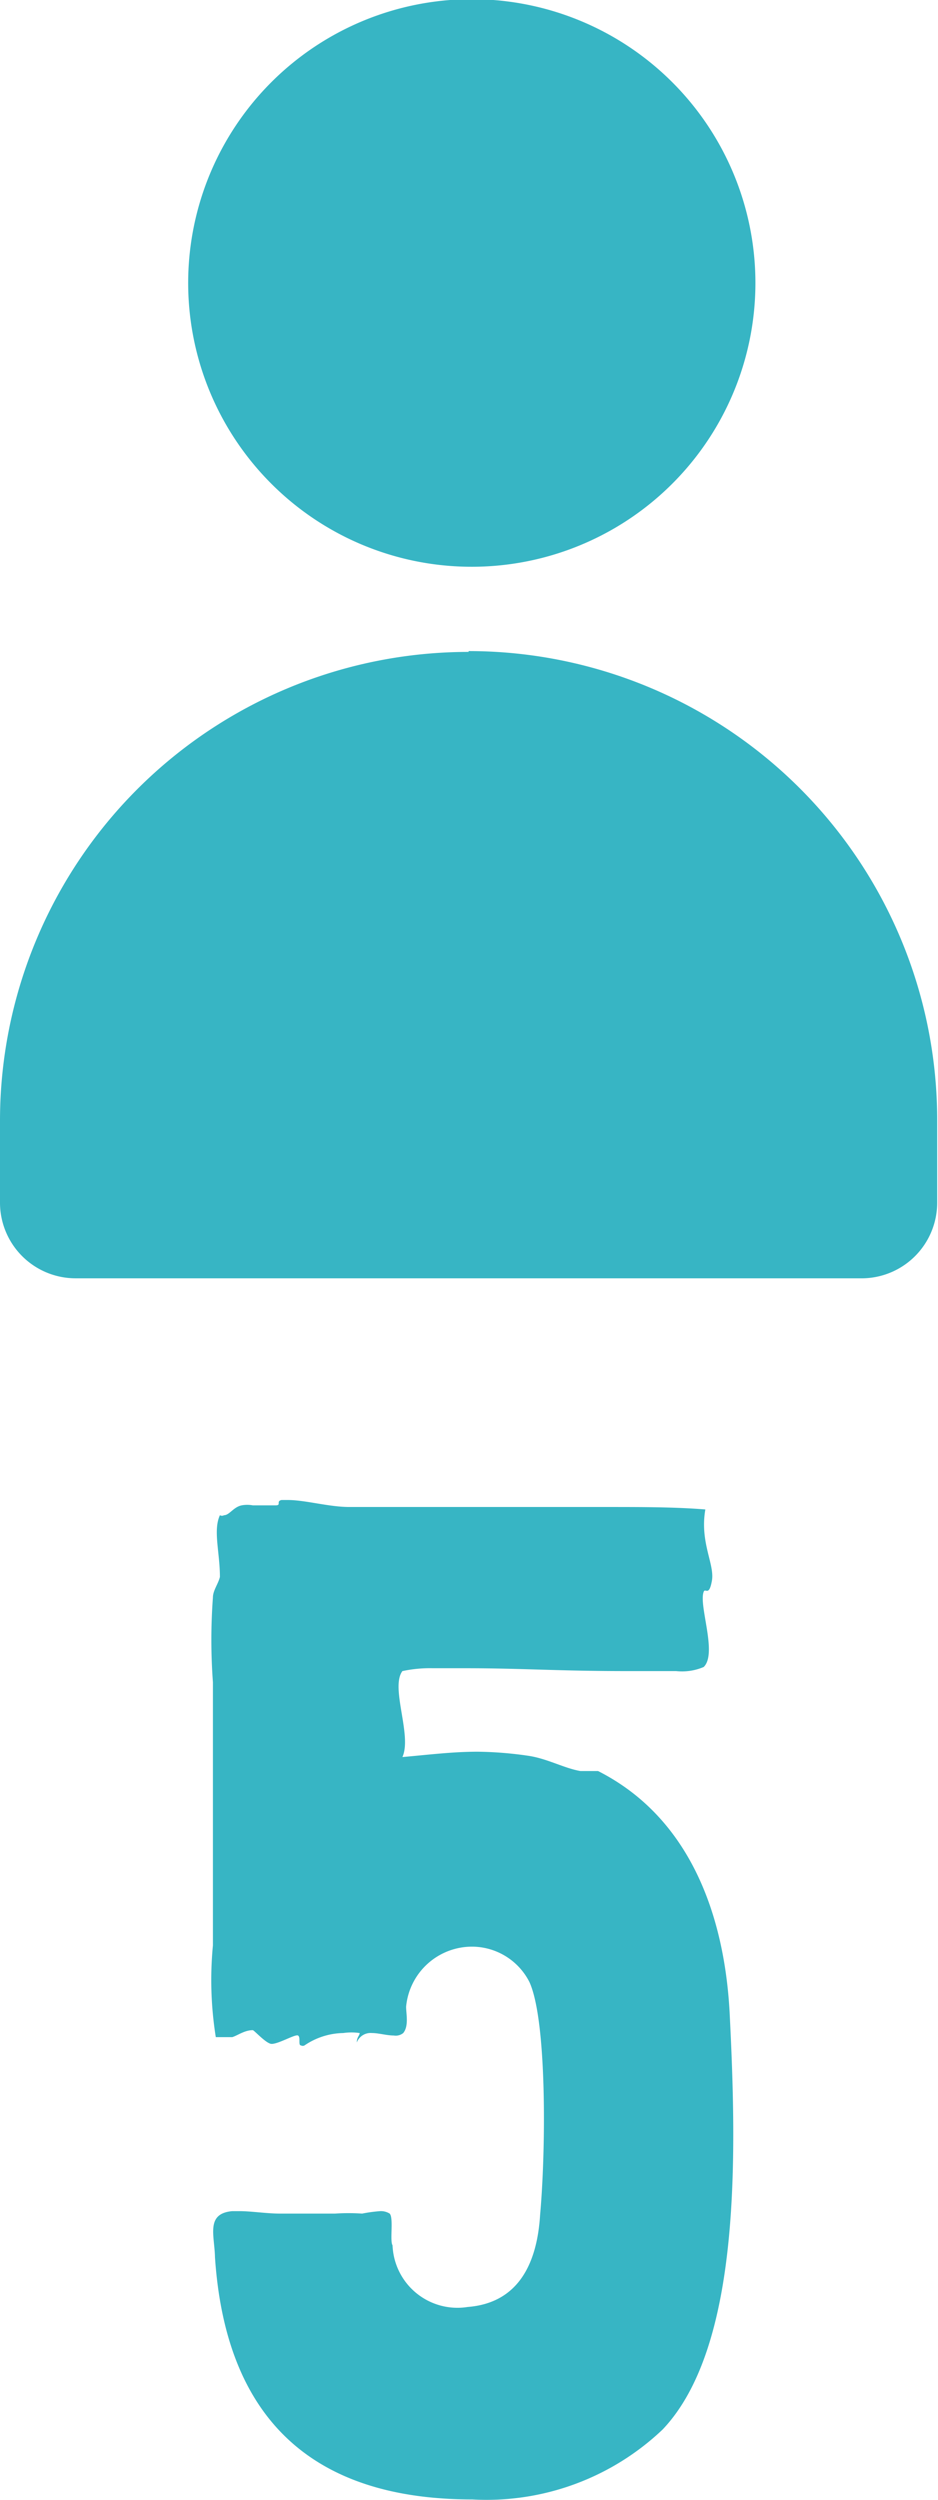
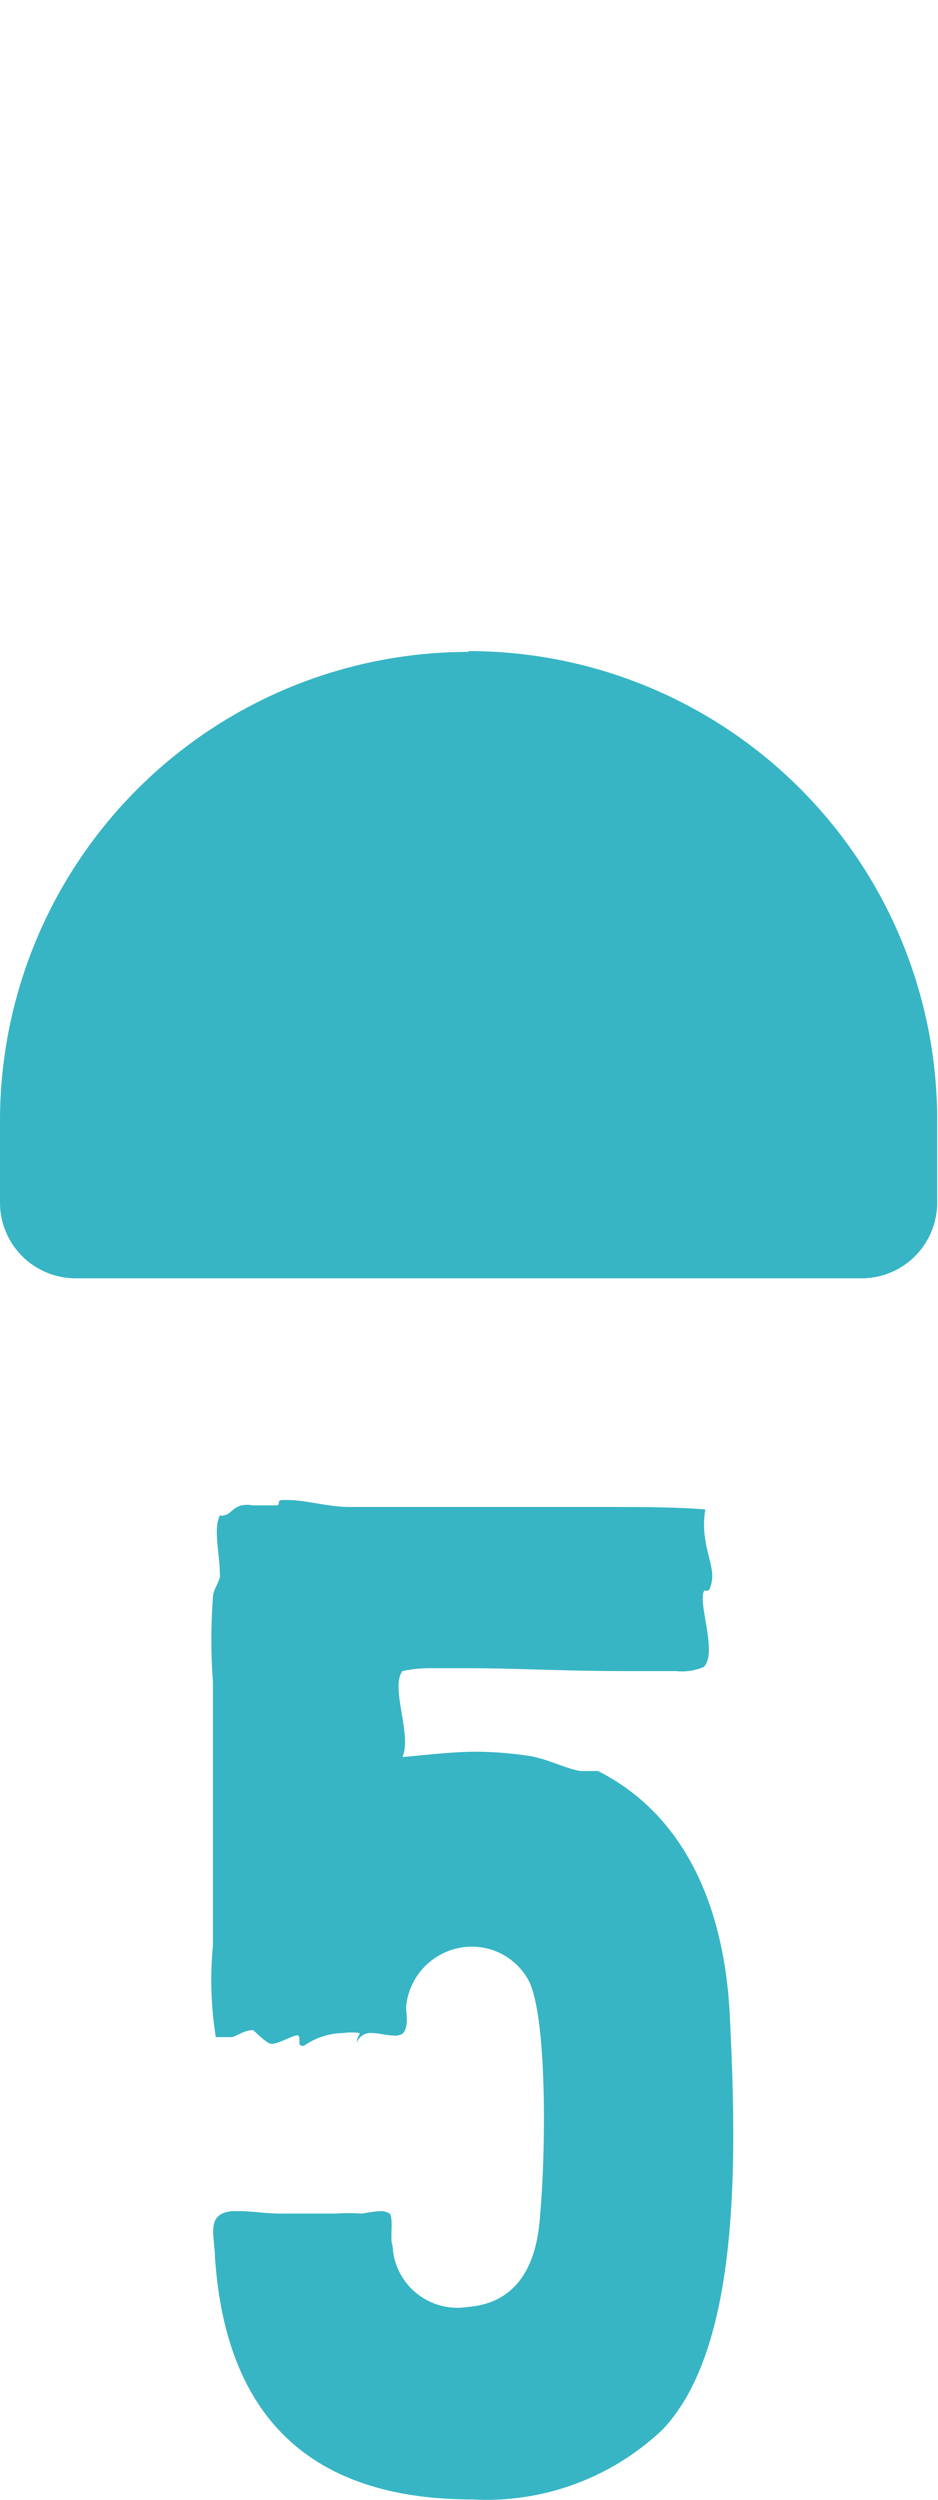
<svg xmlns="http://www.w3.org/2000/svg" viewBox="0 0 22.82 60.78">
  <defs>
    <style>.cls-1{fill:#37b5c4;}</style>
  </defs>
  <g id="Livello_2" data-name="Livello 2">
    <g id="Livello_1-2" data-name="Livello 1">
-       <path class="cls-1" d="M11.49,13.78a6.9,6.9,0,1,0-4.87-2A6.89,6.89,0,0,0,11.49,13.78Z" />
      <path class="cls-1" d="M11.4,15.83h0a11.4,11.4,0,0,1,11.4,11.4v2A1.84,1.84,0,0,1,21,31.08H1.84A1.84,1.84,0,0,1,0,29.25v-2a11.4,11.4,0,0,1,11.4-11.4Z" />
      <path class="cls-1" d="M5.65,53.76h.17c.3,0,.66.06,1,.06.5,0,.93,0,1.33,0a4.86,4.86,0,0,1,.66,0,3.57,3.57,0,0,1,.44-.06.4.4,0,0,1,.23.06c.1.1,0,.67.07.77a1.58,1.58,0,0,0,1.83,1.5c1.26-.1,1.69-1.1,1.76-2.24.14-1.56.17-4.72-.26-5.66a1.57,1.57,0,0,0-1.37-.86,1.61,1.61,0,0,0-1.63,1.46c0,.17.07.47-.07.64a.29.29,0,0,1-.23.06c-.17,0-.37-.06-.53-.06a.36.36,0,0,0-.37.23c0-.13.07-.17.07-.23a1.39,1.39,0,0,0-.4,0,1.72,1.72,0,0,0-.94.3.09.09,0,0,1-.09,0c-.07,0,0-.2-.07-.24s-.53.24-.67.2-.4-.33-.43-.33c-.2,0-.37.13-.5.17.07,0-.4,0-.4,0a8.83,8.83,0,0,1-.07-2.23c0-2.13,0-4.66,0-6.4a14.07,14.07,0,0,1,0-2.06c0-.17.13-.33.17-.5,0-.6-.17-1.13,0-1.5a.1.1,0,0,0,.1,0c.13,0,.23-.2.43-.24a.74.74,0,0,1,.27,0l.56,0c.14,0,0-.1.14-.13H7c.43,0,1,.17,1.5.17s1.2,0,1.83,0l4.4,0c.86,0,1.7,0,2.43.06-.14.8.23,1.33.16,1.73s-.16.17-.2.27c-.13.33.34,1.5,0,1.83a1.34,1.34,0,0,1-.67.1c-.4,0-.86,0-1.16,0-1.74,0-2.57-.07-4-.07h-.77a3.18,3.18,0,0,0-.73.07c-.3.4.24,1.56,0,2.09.67-.06,1.23-.13,1.83-.13a9.12,9.12,0,0,1,1.24.1c.46.07.86.3,1.26.37h.43c2.23,1.13,3.07,3.49,3.2,5.86.17,3.39.3,8.12-1.63,10.15a6.22,6.22,0,0,1-4.63,1.7c-3.93,0-6-2-6.26-5.89C5.22,54.35,5,53.82,5.65,53.76Z" />
    </g>
  </g>
</svg>